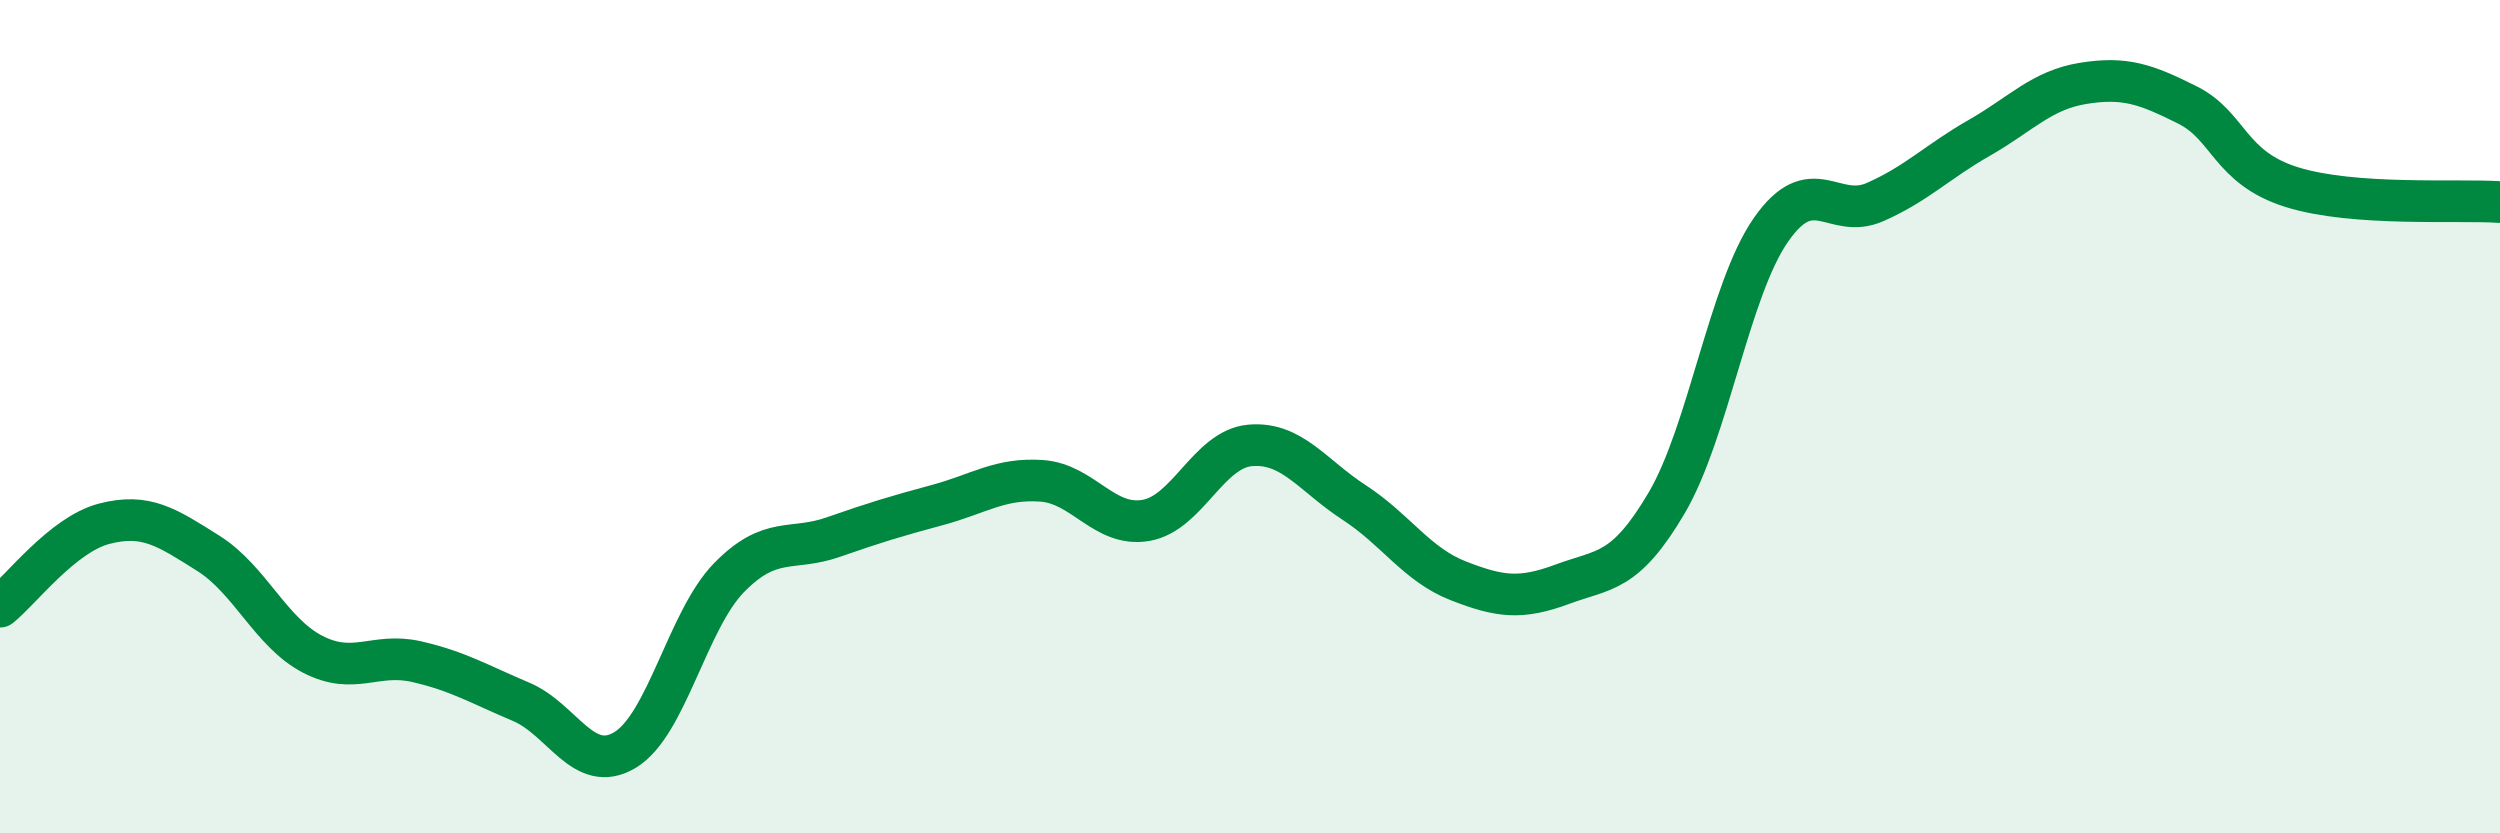
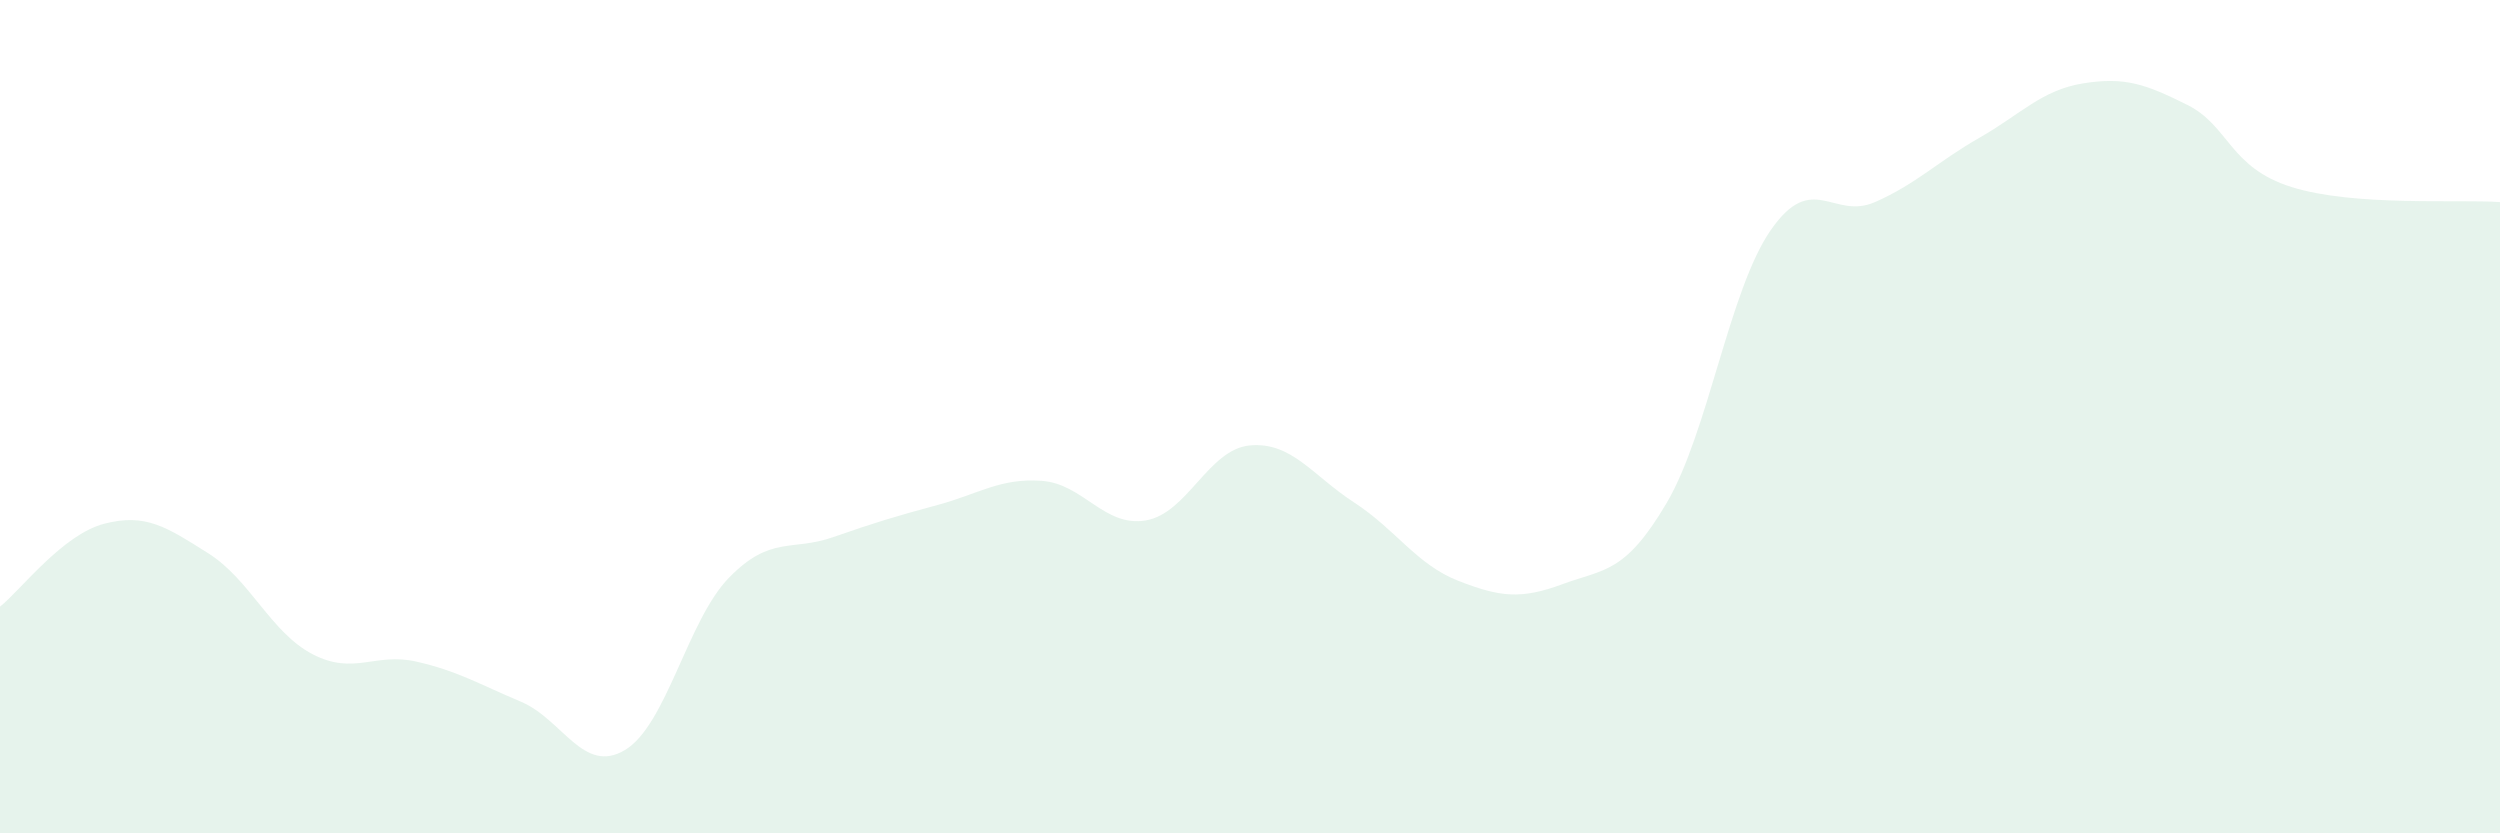
<svg xmlns="http://www.w3.org/2000/svg" width="60" height="20" viewBox="0 0 60 20">
  <path d="M 0,14.56 C 0.5,14.16 1.5,12.83 2.5,12.57 C 3.5,12.31 4,12.65 5,13.28 C 6,13.91 6.5,15.18 7.5,15.7 C 8.5,16.22 9,15.65 10,15.88 C 11,16.11 11.5,16.42 12.5,16.84 C 13.5,17.26 14,18.6 15,18 C 16,17.4 16.5,14.88 17.5,13.86 C 18.5,12.84 19,13.24 20,12.89 C 21,12.54 21.5,12.39 22.5,12.12 C 23.5,11.85 24,11.47 25,11.54 C 26,11.61 26.5,12.66 27.5,12.49 C 28.5,12.32 29,10.78 30,10.69 C 31,10.6 31.5,11.41 32.5,12.06 C 33.5,12.71 34,13.55 35,13.94 C 36,14.33 36.5,14.39 37.5,14.02 C 38.5,13.65 39,13.77 40,12.07 C 41,10.37 41.5,6.96 42.5,5.52 C 43.5,4.08 44,5.29 45,4.85 C 46,4.41 46.5,3.88 47.5,3.31 C 48.5,2.74 49,2.16 50,2 C 51,1.84 51.5,2.02 52.5,2.52 C 53.5,3.02 53.5,4.02 55,4.49 C 56.5,4.96 59,4.78 60,4.85L60 20L0 20Z" fill="#008740" opacity="0.1" stroke-linecap="round" stroke-linejoin="round" />
-   <path d="M 0,14.56 C 0.5,14.16 1.5,12.83 2.5,12.57 C 3.5,12.31 4,12.65 5,13.28 C 6,13.91 6.5,15.18 7.5,15.7 C 8.5,16.22 9,15.65 10,15.88 C 11,16.11 11.5,16.42 12.5,16.84 C 13.5,17.26 14,18.6 15,18 C 16,17.4 16.5,14.88 17.5,13.86 C 18.5,12.84 19,13.24 20,12.89 C 21,12.54 21.5,12.39 22.5,12.12 C 23.5,11.85 24,11.47 25,11.54 C 26,11.61 26.5,12.66 27.5,12.49 C 28.5,12.32 29,10.78 30,10.69 C 31,10.6 31.5,11.41 32.5,12.06 C 33.5,12.71 34,13.55 35,13.94 C 36,14.33 36.5,14.39 37.5,14.02 C 38.5,13.65 39,13.77 40,12.07 C 41,10.37 41.5,6.96 42.5,5.52 C 43.5,4.08 44,5.29 45,4.85 C 46,4.41 46.5,3.88 47.5,3.31 C 48.5,2.74 49,2.16 50,2 C 51,1.84 51.5,2.02 52.5,2.52 C 53.5,3.02 53.5,4.02 55,4.49 C 56.5,4.96 59,4.78 60,4.85" stroke="#008740" stroke-width="1" fill="none" stroke-linecap="round" stroke-linejoin="round" />
</svg>